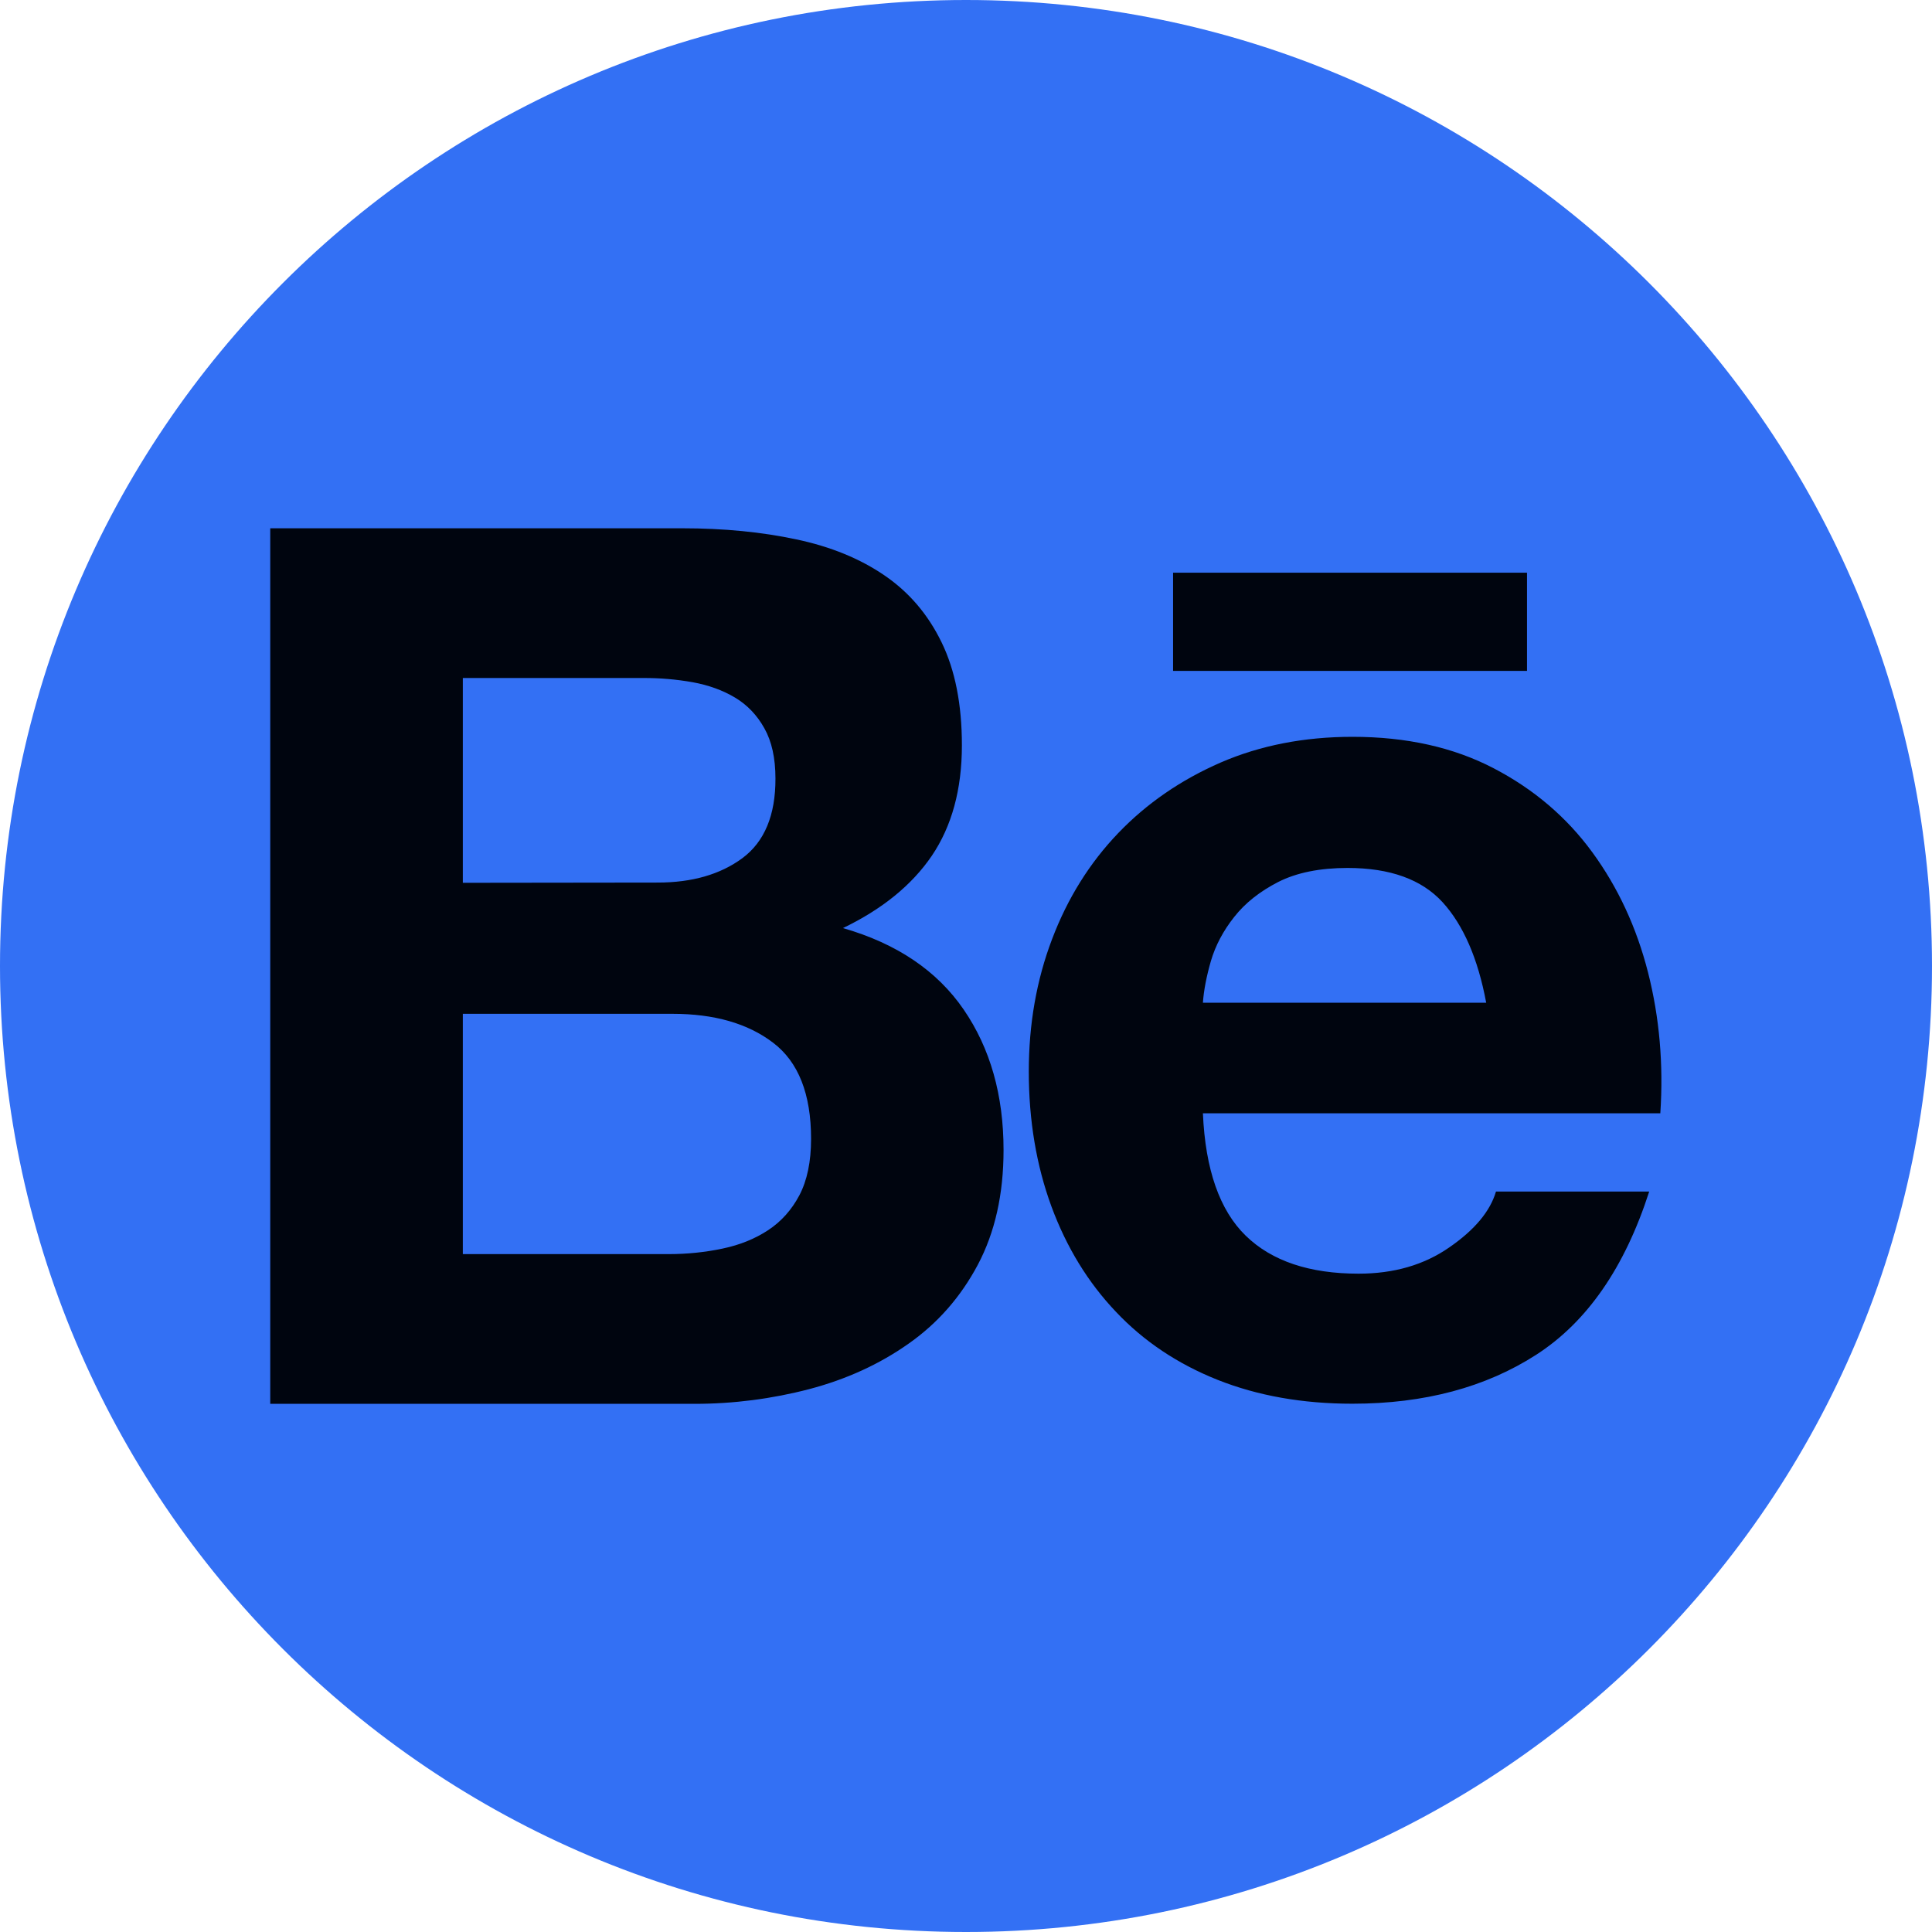
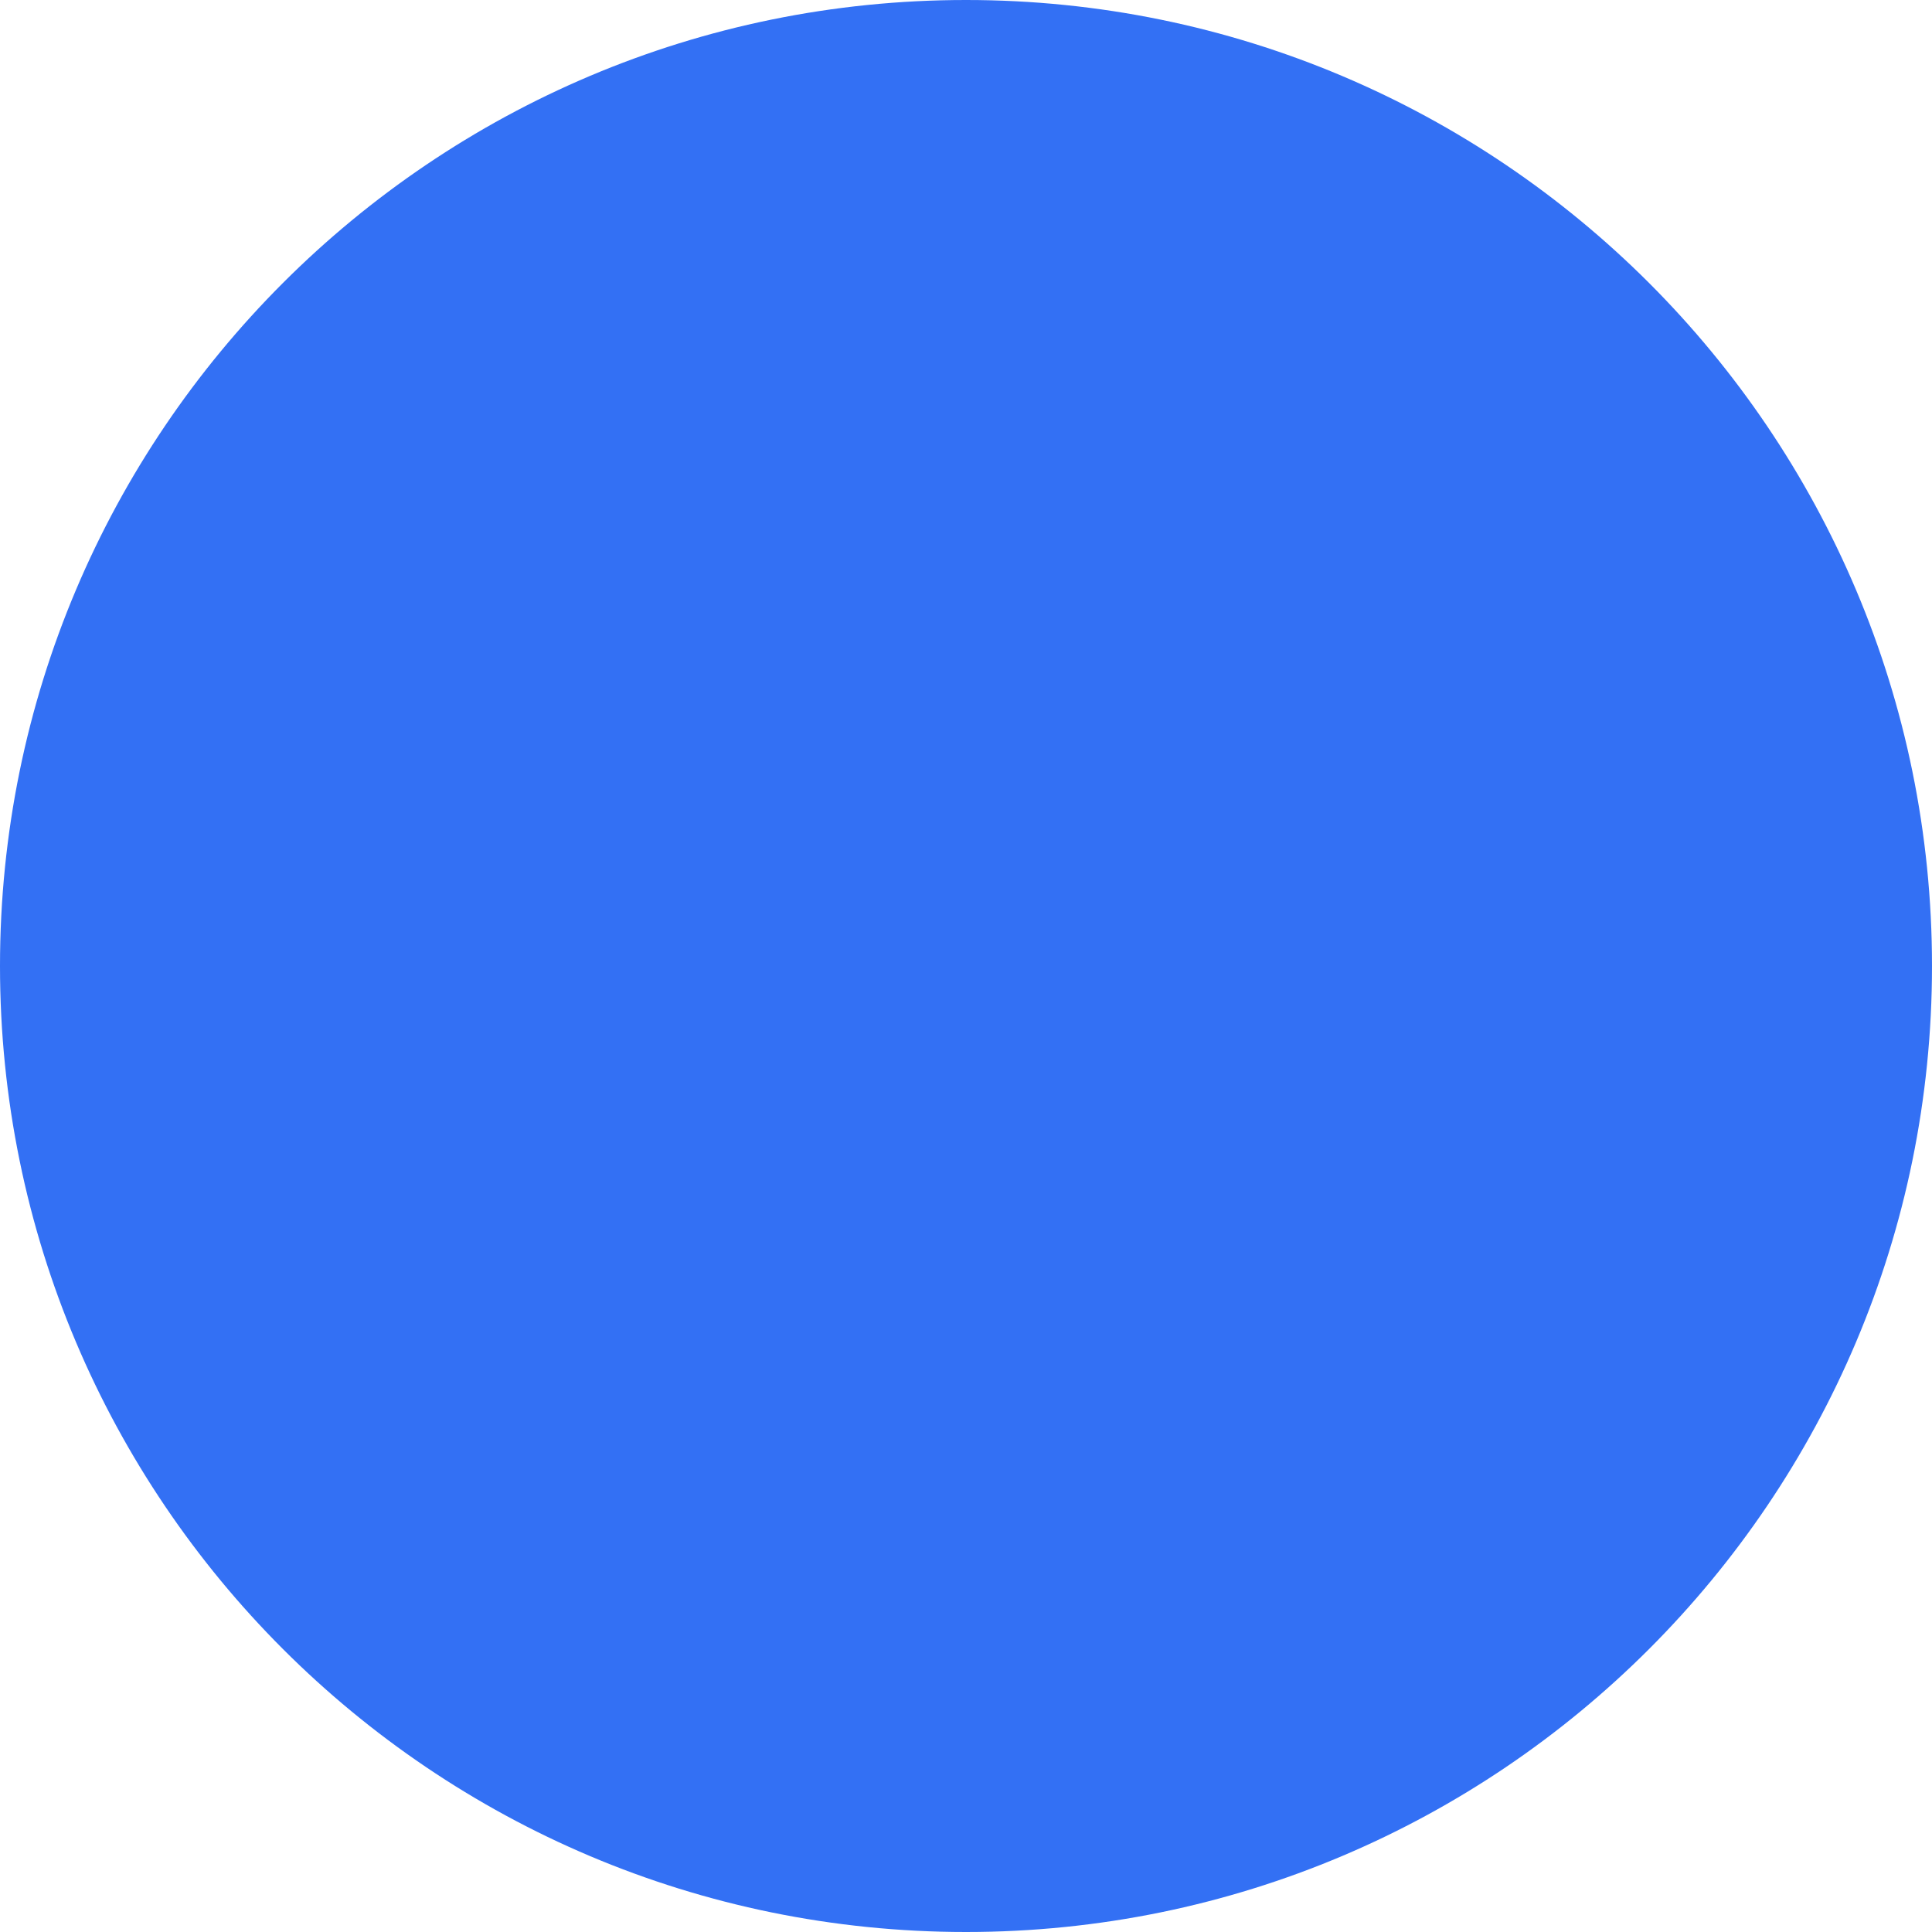
<svg xmlns="http://www.w3.org/2000/svg" width="16" height="16" viewBox="0 0 16 16" fill="none">
  <g clip-path="url(#clip0_6070_12167)">
    <path d="M8 16C12.418 16 16 12.418 16 8C16 3.582 12.418 0 8 0C3.582 0 0 3.582 0 8C0 12.418 3.582 16 8 16Z" fill="#3370F4" />
-     <path d="M5.65 4.375C5.995 4.375 6.31 4.406 6.595 4.467C6.88 4.527 7.123 4.627 7.326 4.766C7.529 4.905 7.686 5.089 7.798 5.32C7.91 5.55 7.966 5.834 7.966 6.173C7.966 6.538 7.882 6.843 7.717 7.087C7.551 7.331 7.305 7.53 6.981 7.686C7.427 7.814 7.761 8.04 7.981 8.361C8.201 8.682 8.311 9.07 8.311 9.524C8.311 9.889 8.24 10.206 8.098 10.474C7.956 10.741 7.765 10.959 7.524 11.128C7.283 11.298 7.009 11.423 6.702 11.504C6.392 11.585 6.073 11.626 5.753 11.626H2.238V4.375H5.65ZM5.447 7.309C5.731 7.309 5.965 7.242 6.148 7.107C6.331 6.971 6.423 6.751 6.422 6.447C6.422 6.278 6.391 6.139 6.33 6.031C6.27 5.923 6.188 5.837 6.087 5.777C5.985 5.716 5.868 5.674 5.737 5.65C5.601 5.626 5.463 5.614 5.325 5.615H3.833V7.311L5.447 7.309ZM5.539 10.386C5.689 10.386 5.839 10.371 5.985 10.34C6.128 10.31 6.253 10.259 6.361 10.188C6.469 10.117 6.556 10.02 6.62 9.899C6.684 9.777 6.717 9.621 6.717 9.432C6.717 9.06 6.612 8.794 6.402 8.635C6.192 8.475 5.914 8.396 5.569 8.396H3.833V10.386L5.539 10.386ZM10.317 10.234C10.533 10.444 10.845 10.548 11.251 10.548C11.543 10.548 11.793 10.476 12.003 10.33C12.213 10.185 12.341 10.031 12.389 9.868H13.658C13.455 10.498 13.143 10.948 12.723 11.219C12.304 11.489 11.796 11.625 11.2 11.625C10.787 11.625 10.415 11.559 10.083 11.427C9.752 11.295 9.471 11.107 9.241 10.863C9.01 10.62 8.832 10.329 8.707 9.99C8.583 9.652 8.52 9.279 8.52 8.874C8.52 8.481 8.584 8.116 8.713 7.777C8.841 7.439 9.024 7.146 9.261 6.899C9.498 6.652 9.781 6.458 10.109 6.315C10.437 6.173 10.802 6.102 11.201 6.102C11.648 6.102 12.037 6.189 12.369 6.362C12.7 6.534 12.973 6.766 13.186 7.057C13.399 7.348 13.553 7.68 13.648 8.052C13.743 8.425 13.777 8.814 13.75 9.22H9.962C9.982 9.686 10.101 10.024 10.317 10.234ZM11.947 7.472C11.774 7.283 11.512 7.188 11.16 7.188C10.93 7.188 10.738 7.227 10.586 7.304C10.434 7.382 10.312 7.478 10.221 7.594C10.13 7.709 10.066 7.83 10.028 7.959C9.991 8.088 9.969 8.203 9.962 8.304H12.308C12.24 7.939 12.119 7.661 11.947 7.472ZM9.715 4.743H12.646V5.556H9.715V4.743Z" fill="#00050F" />
  </g>
  <defs>
    <clipPath id="clip0_6070_12167">
      <rect width="16" height="16" fill="white" />
    </clipPath>
  </defs>
</svg>